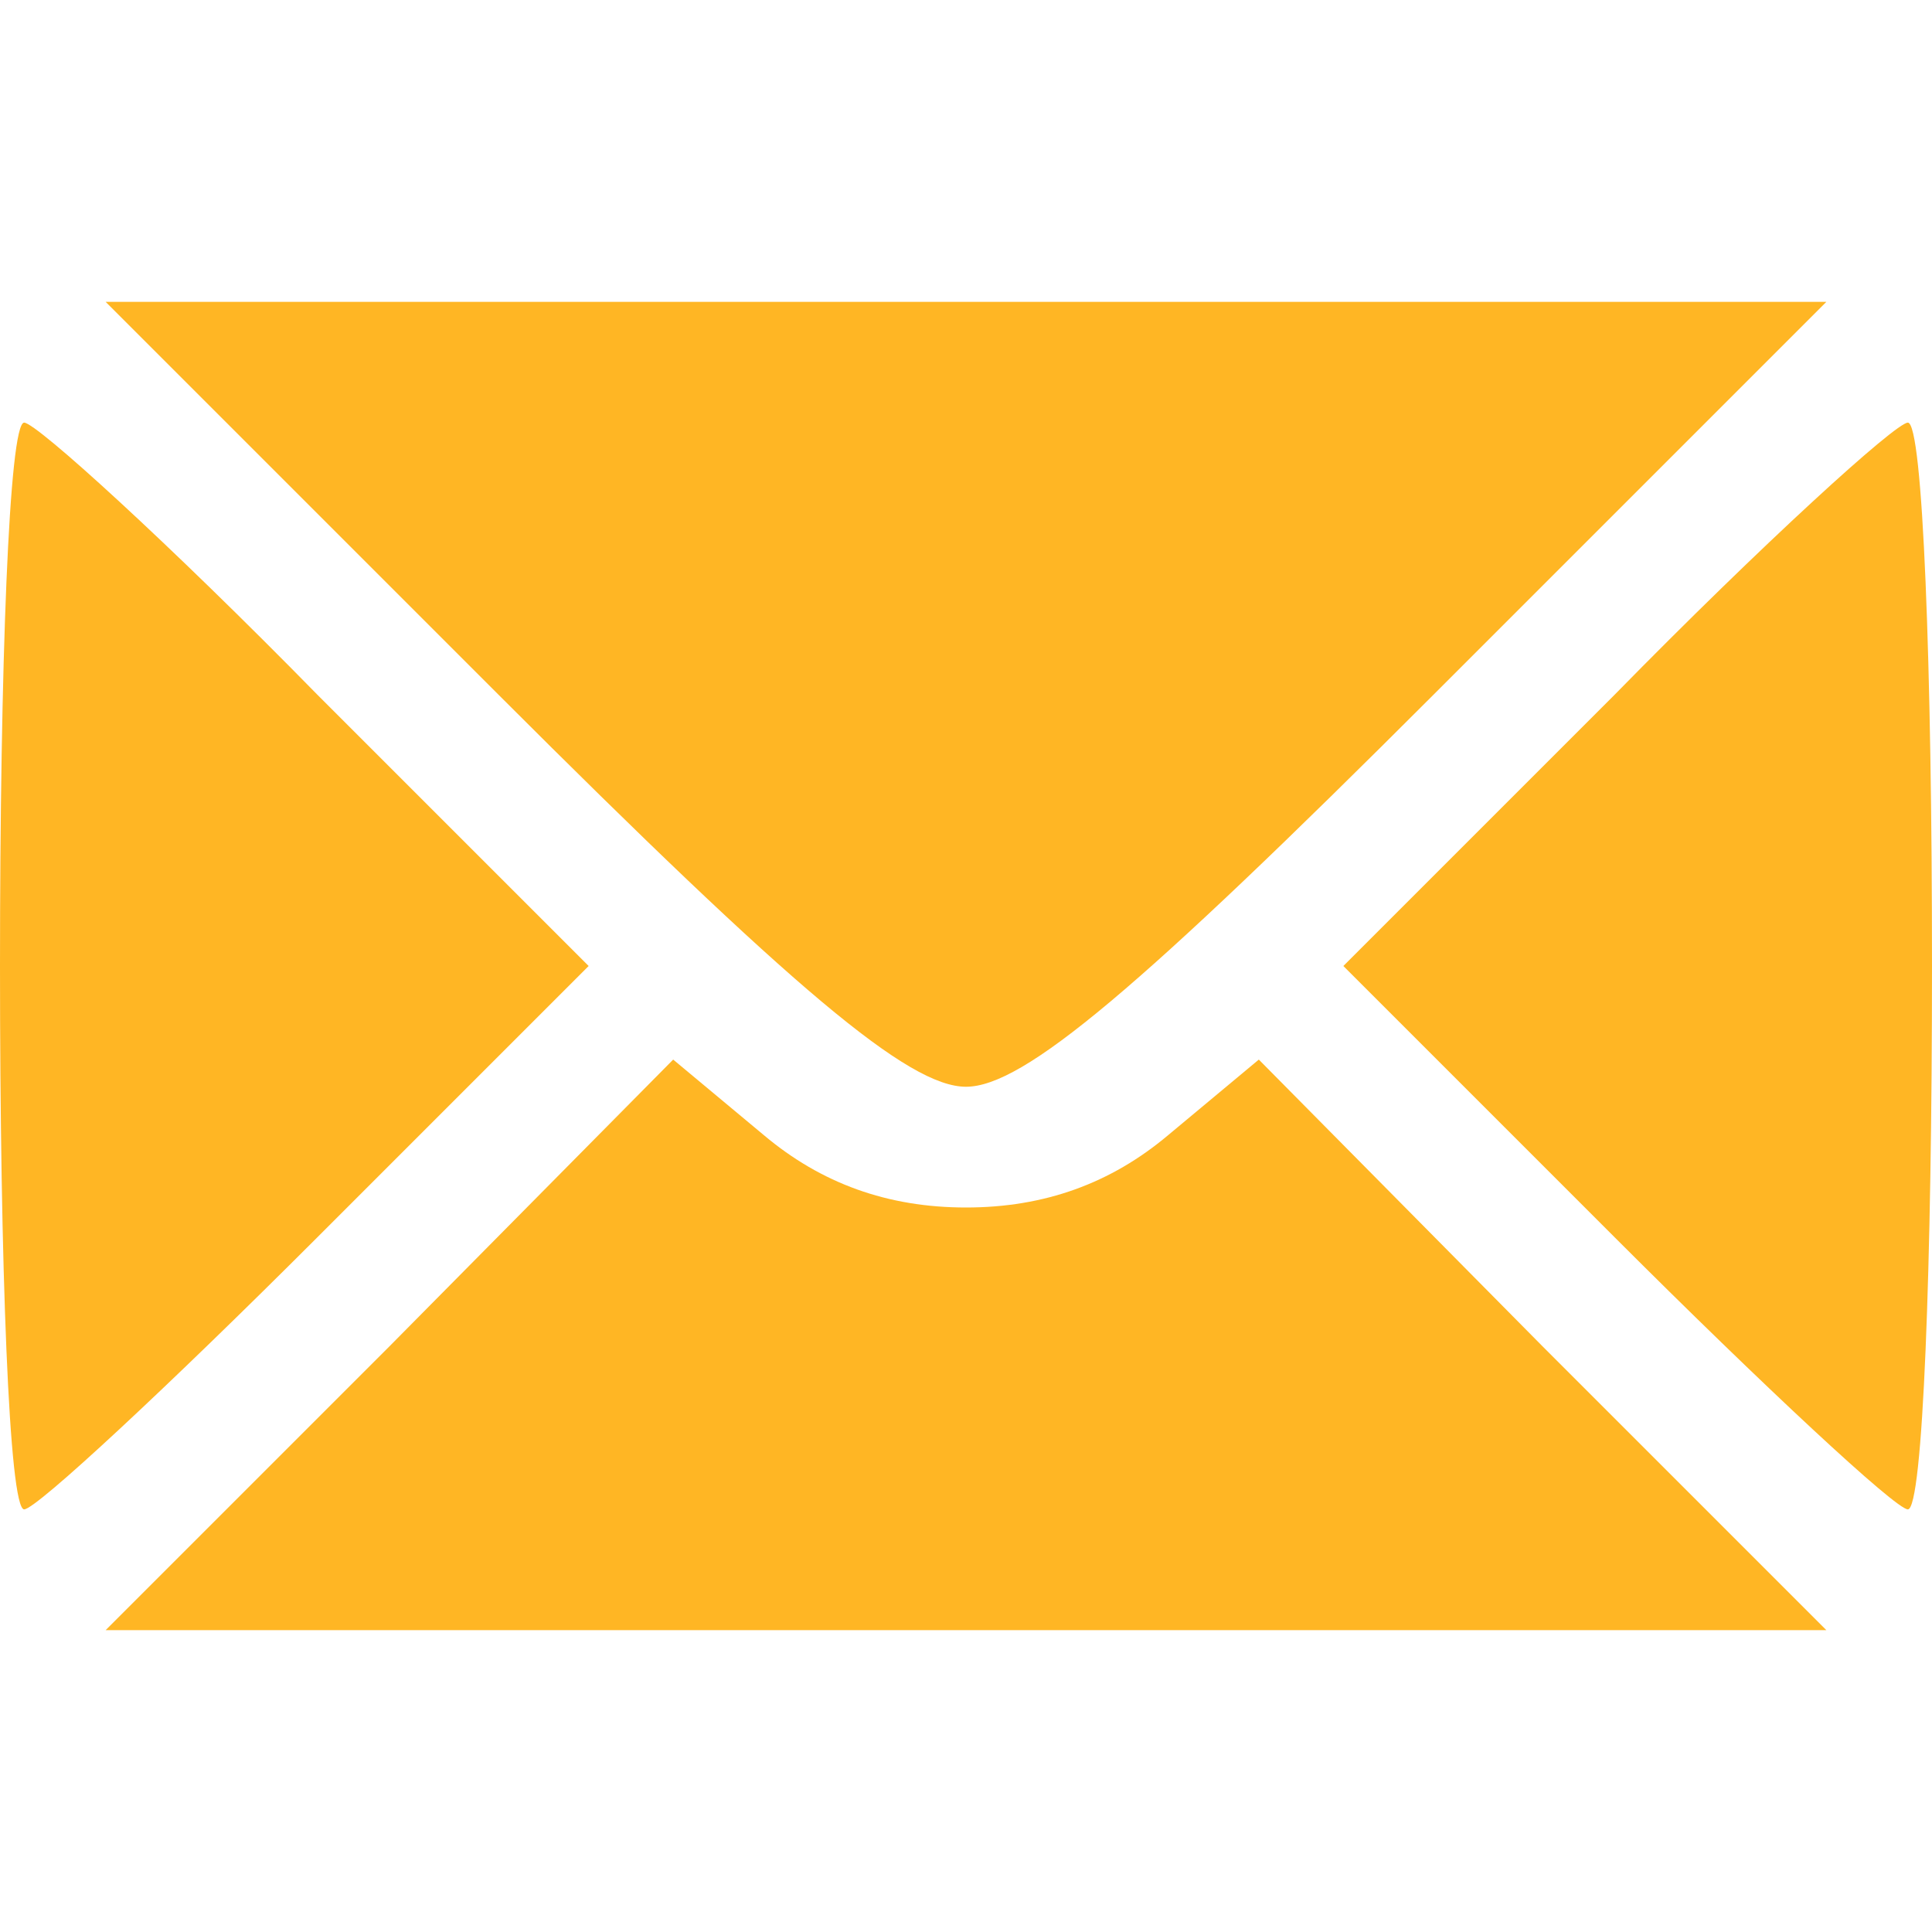
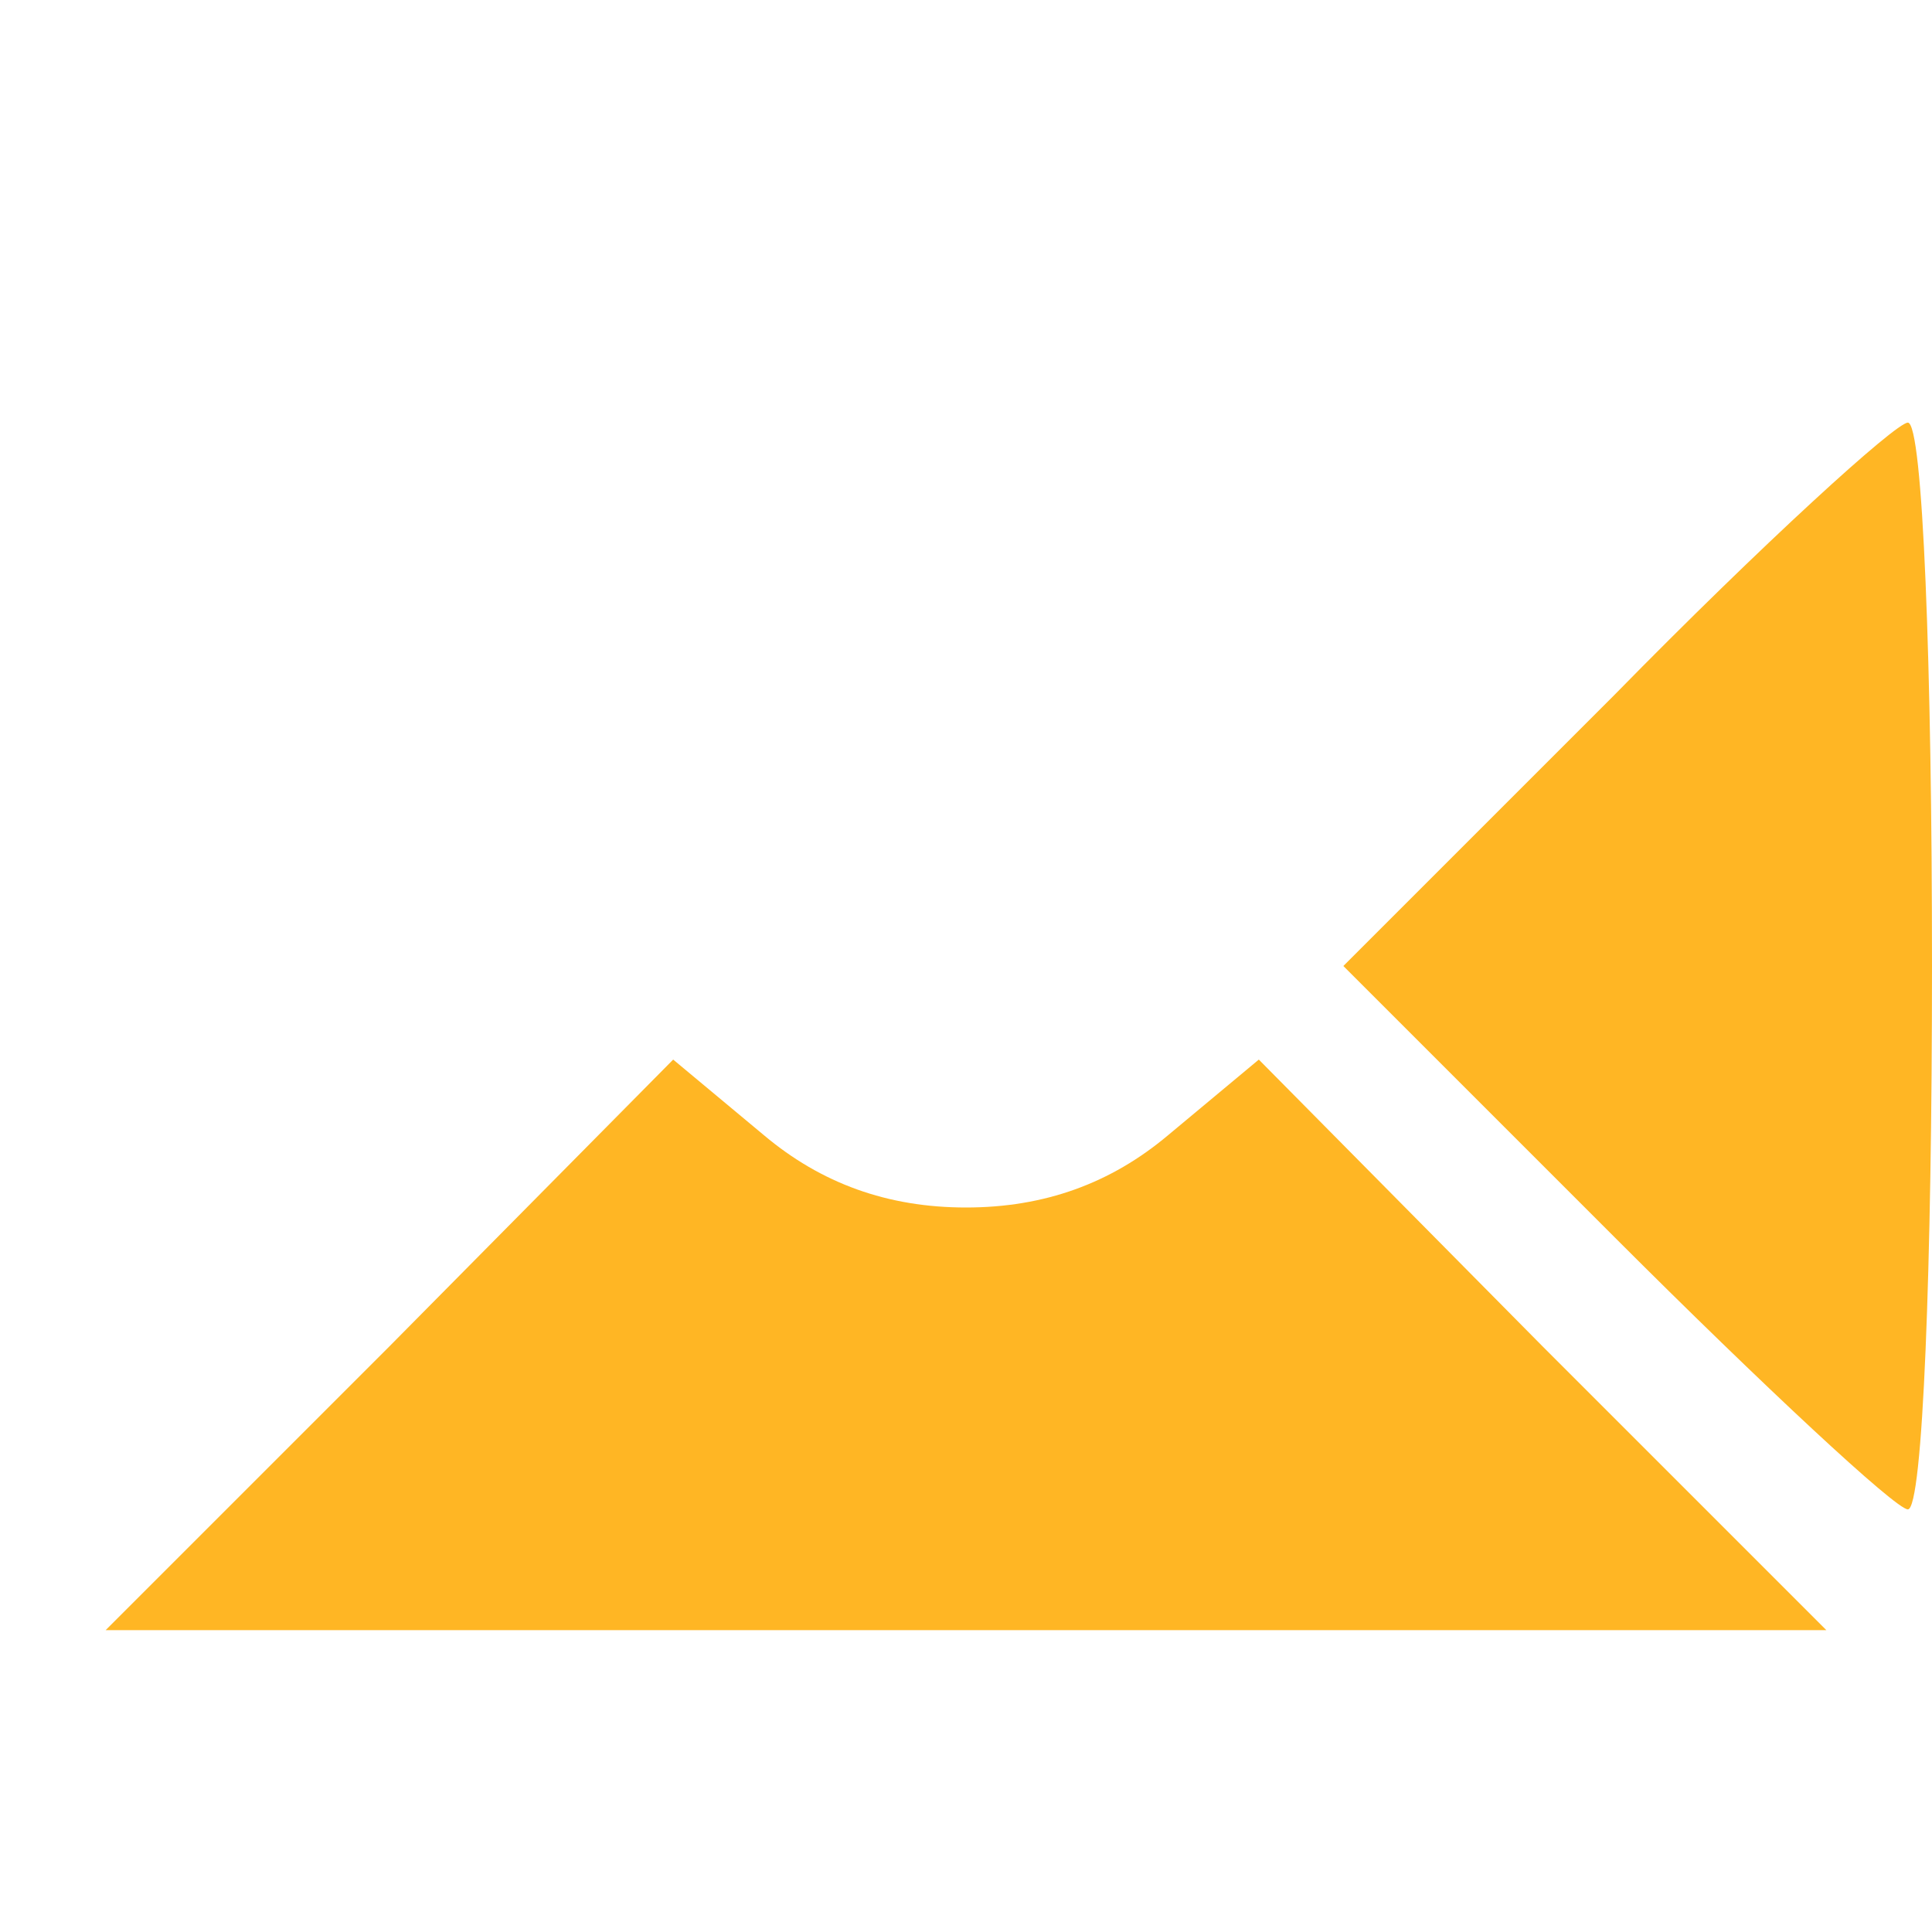
<svg xmlns="http://www.w3.org/2000/svg" version="1.0" width="64pt" height="64pt" viewBox="0 0 64 64" preserveAspectRatio="xMidYMid meet">
  <g transform="translate(0,64) scale(0.1,-0.1)" fill="#FFB624" stroke="none">
-     <path d="M165 410 c98 -98 136 -130 155 -130 19 0 57 32 155 130 l130 130 -285 0 -285 0 130 -130z" />
-     <path d="M0 320 c0 -99 3 -180 8 -180 4 0 48 41 97 90 l90 90 -90 90 c-49 50 -93 90 -97 90 -5 0 -8 -81 -8 -180z" />
    <path d="M535 410 l-90 -90 90 -90 c49 -49 93 -90 97 -90 5 0 8 81 8 180 0 99 -3 180 -8 180 -4 0 -48 -40 -97 -90z" />
    <path d="M129 194 l-94 -94 285 0 285 0 -94 94 -94 95 -30 -25 c-19 -16 -41 -24 -67 -24 -26 0 -48 8 -67 24 l-30 25 -94 -95z" />
  </g>
</svg>